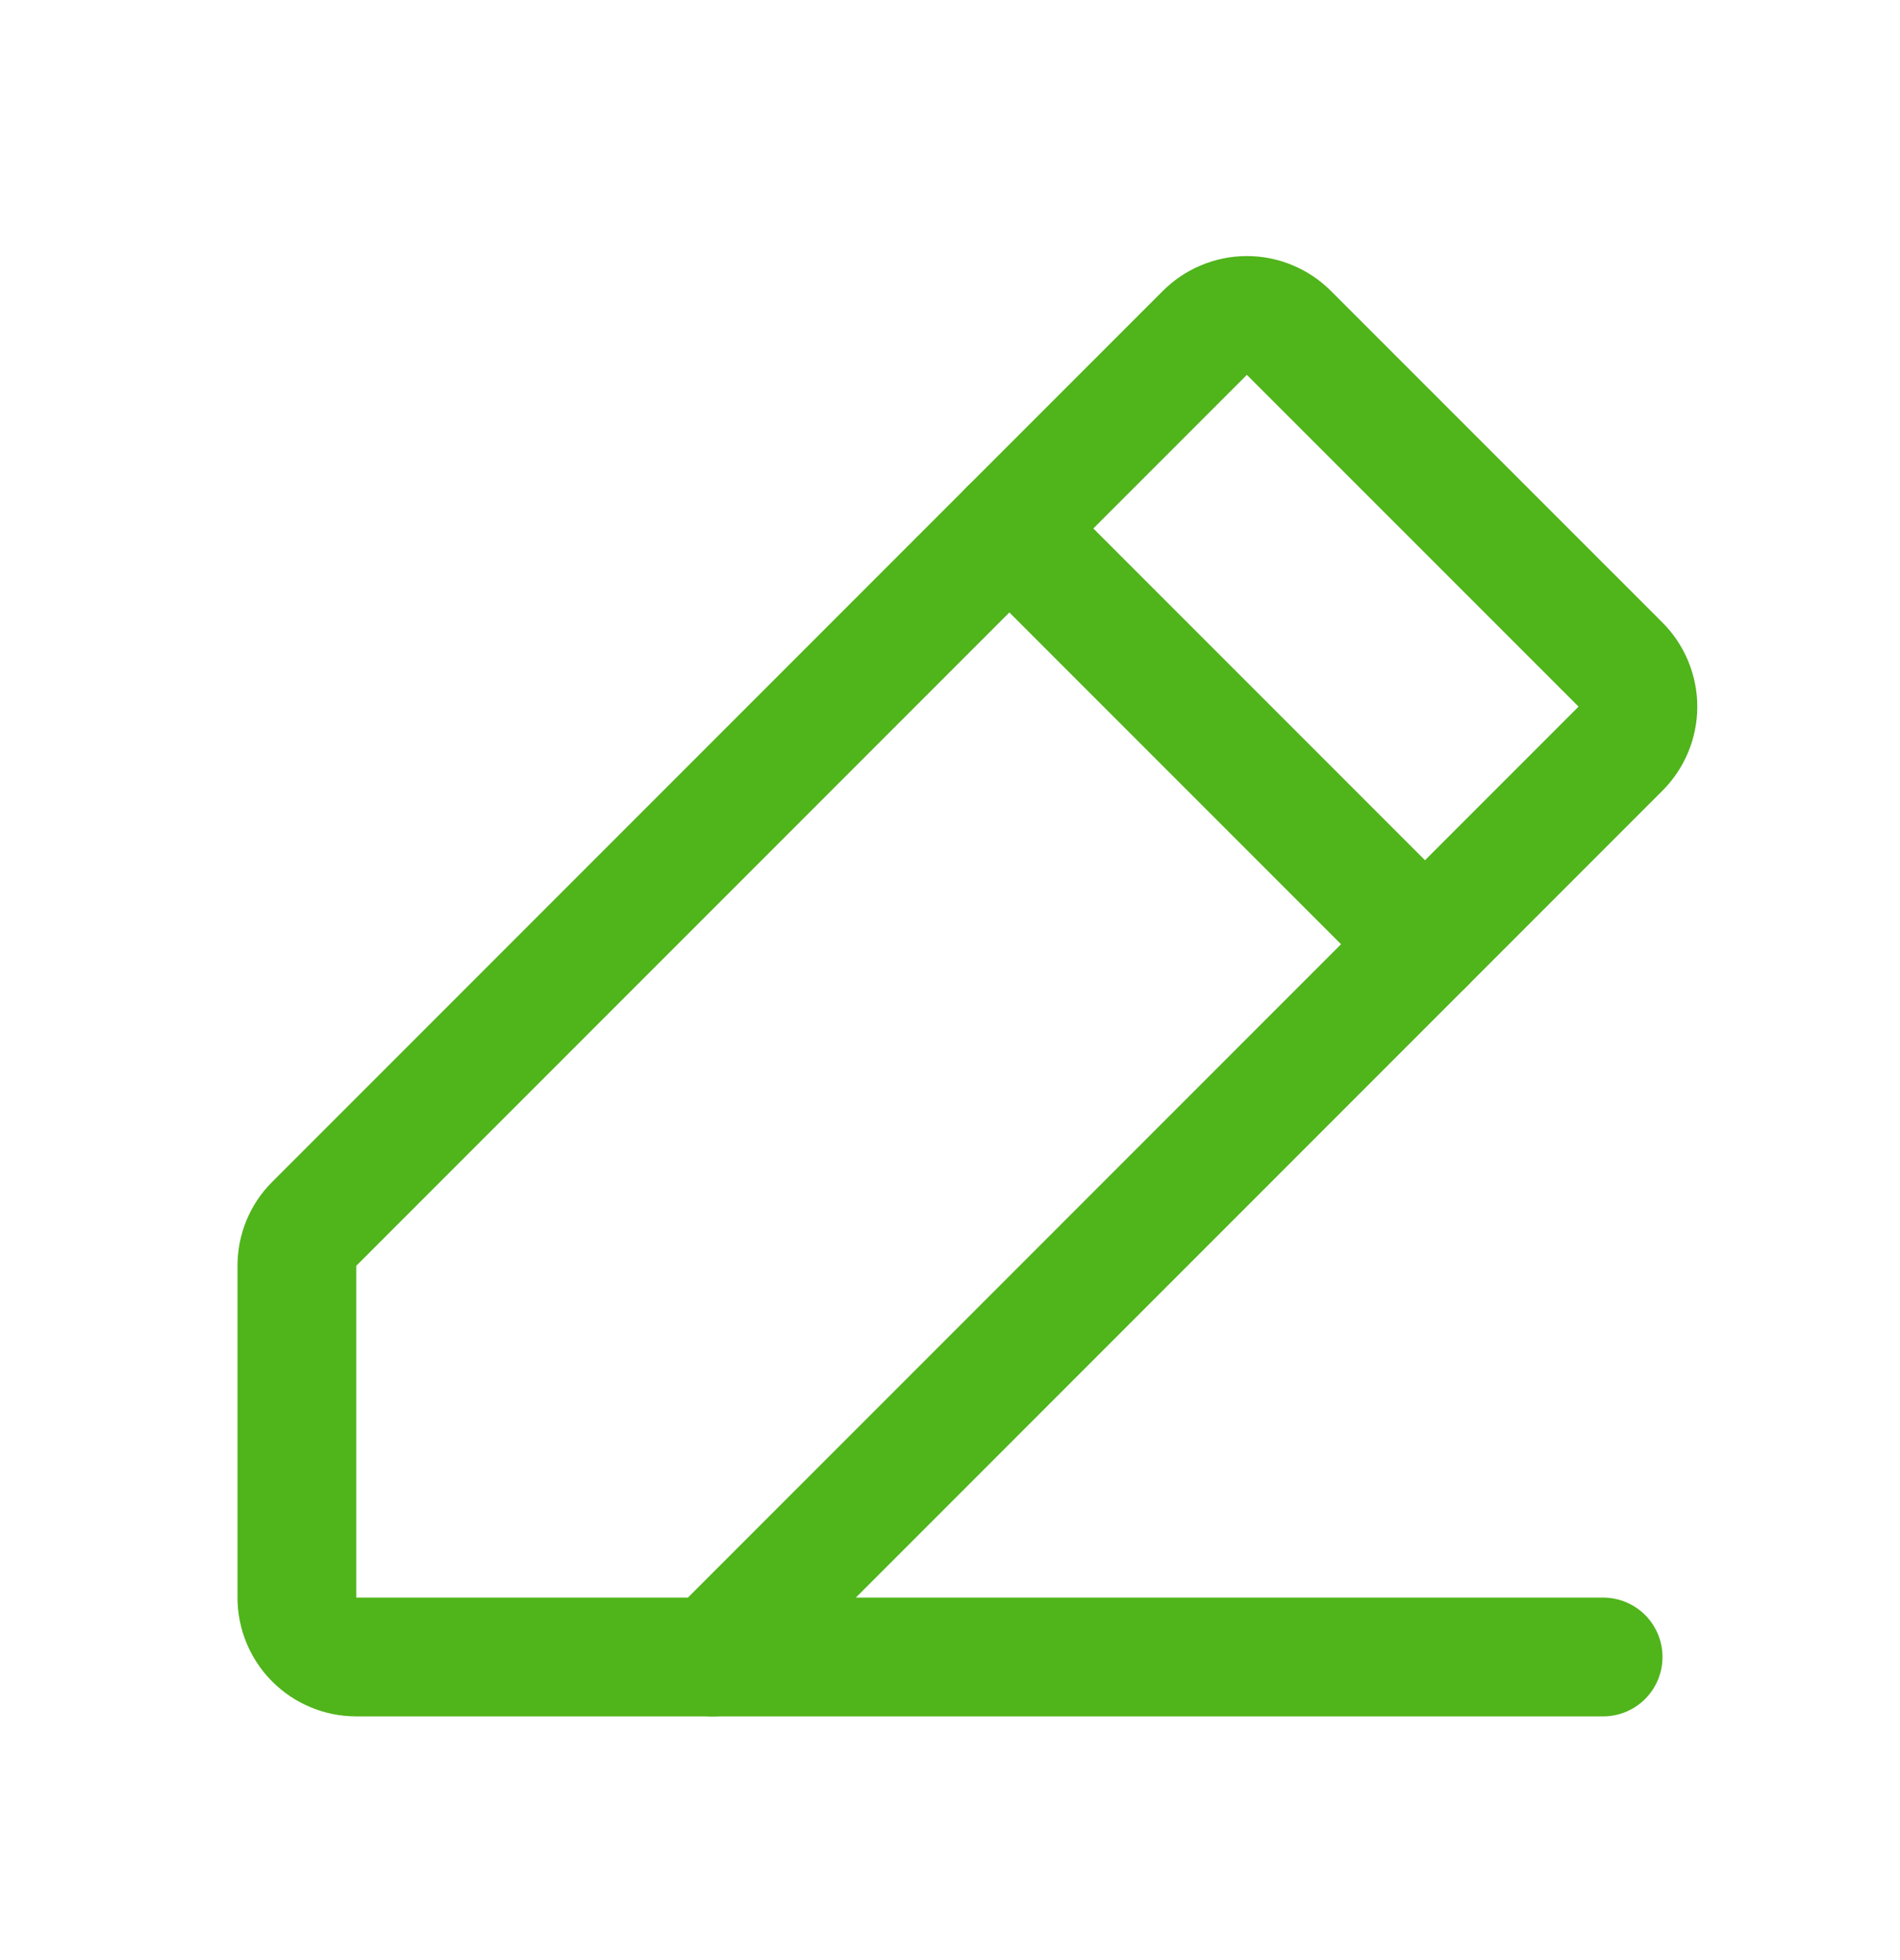
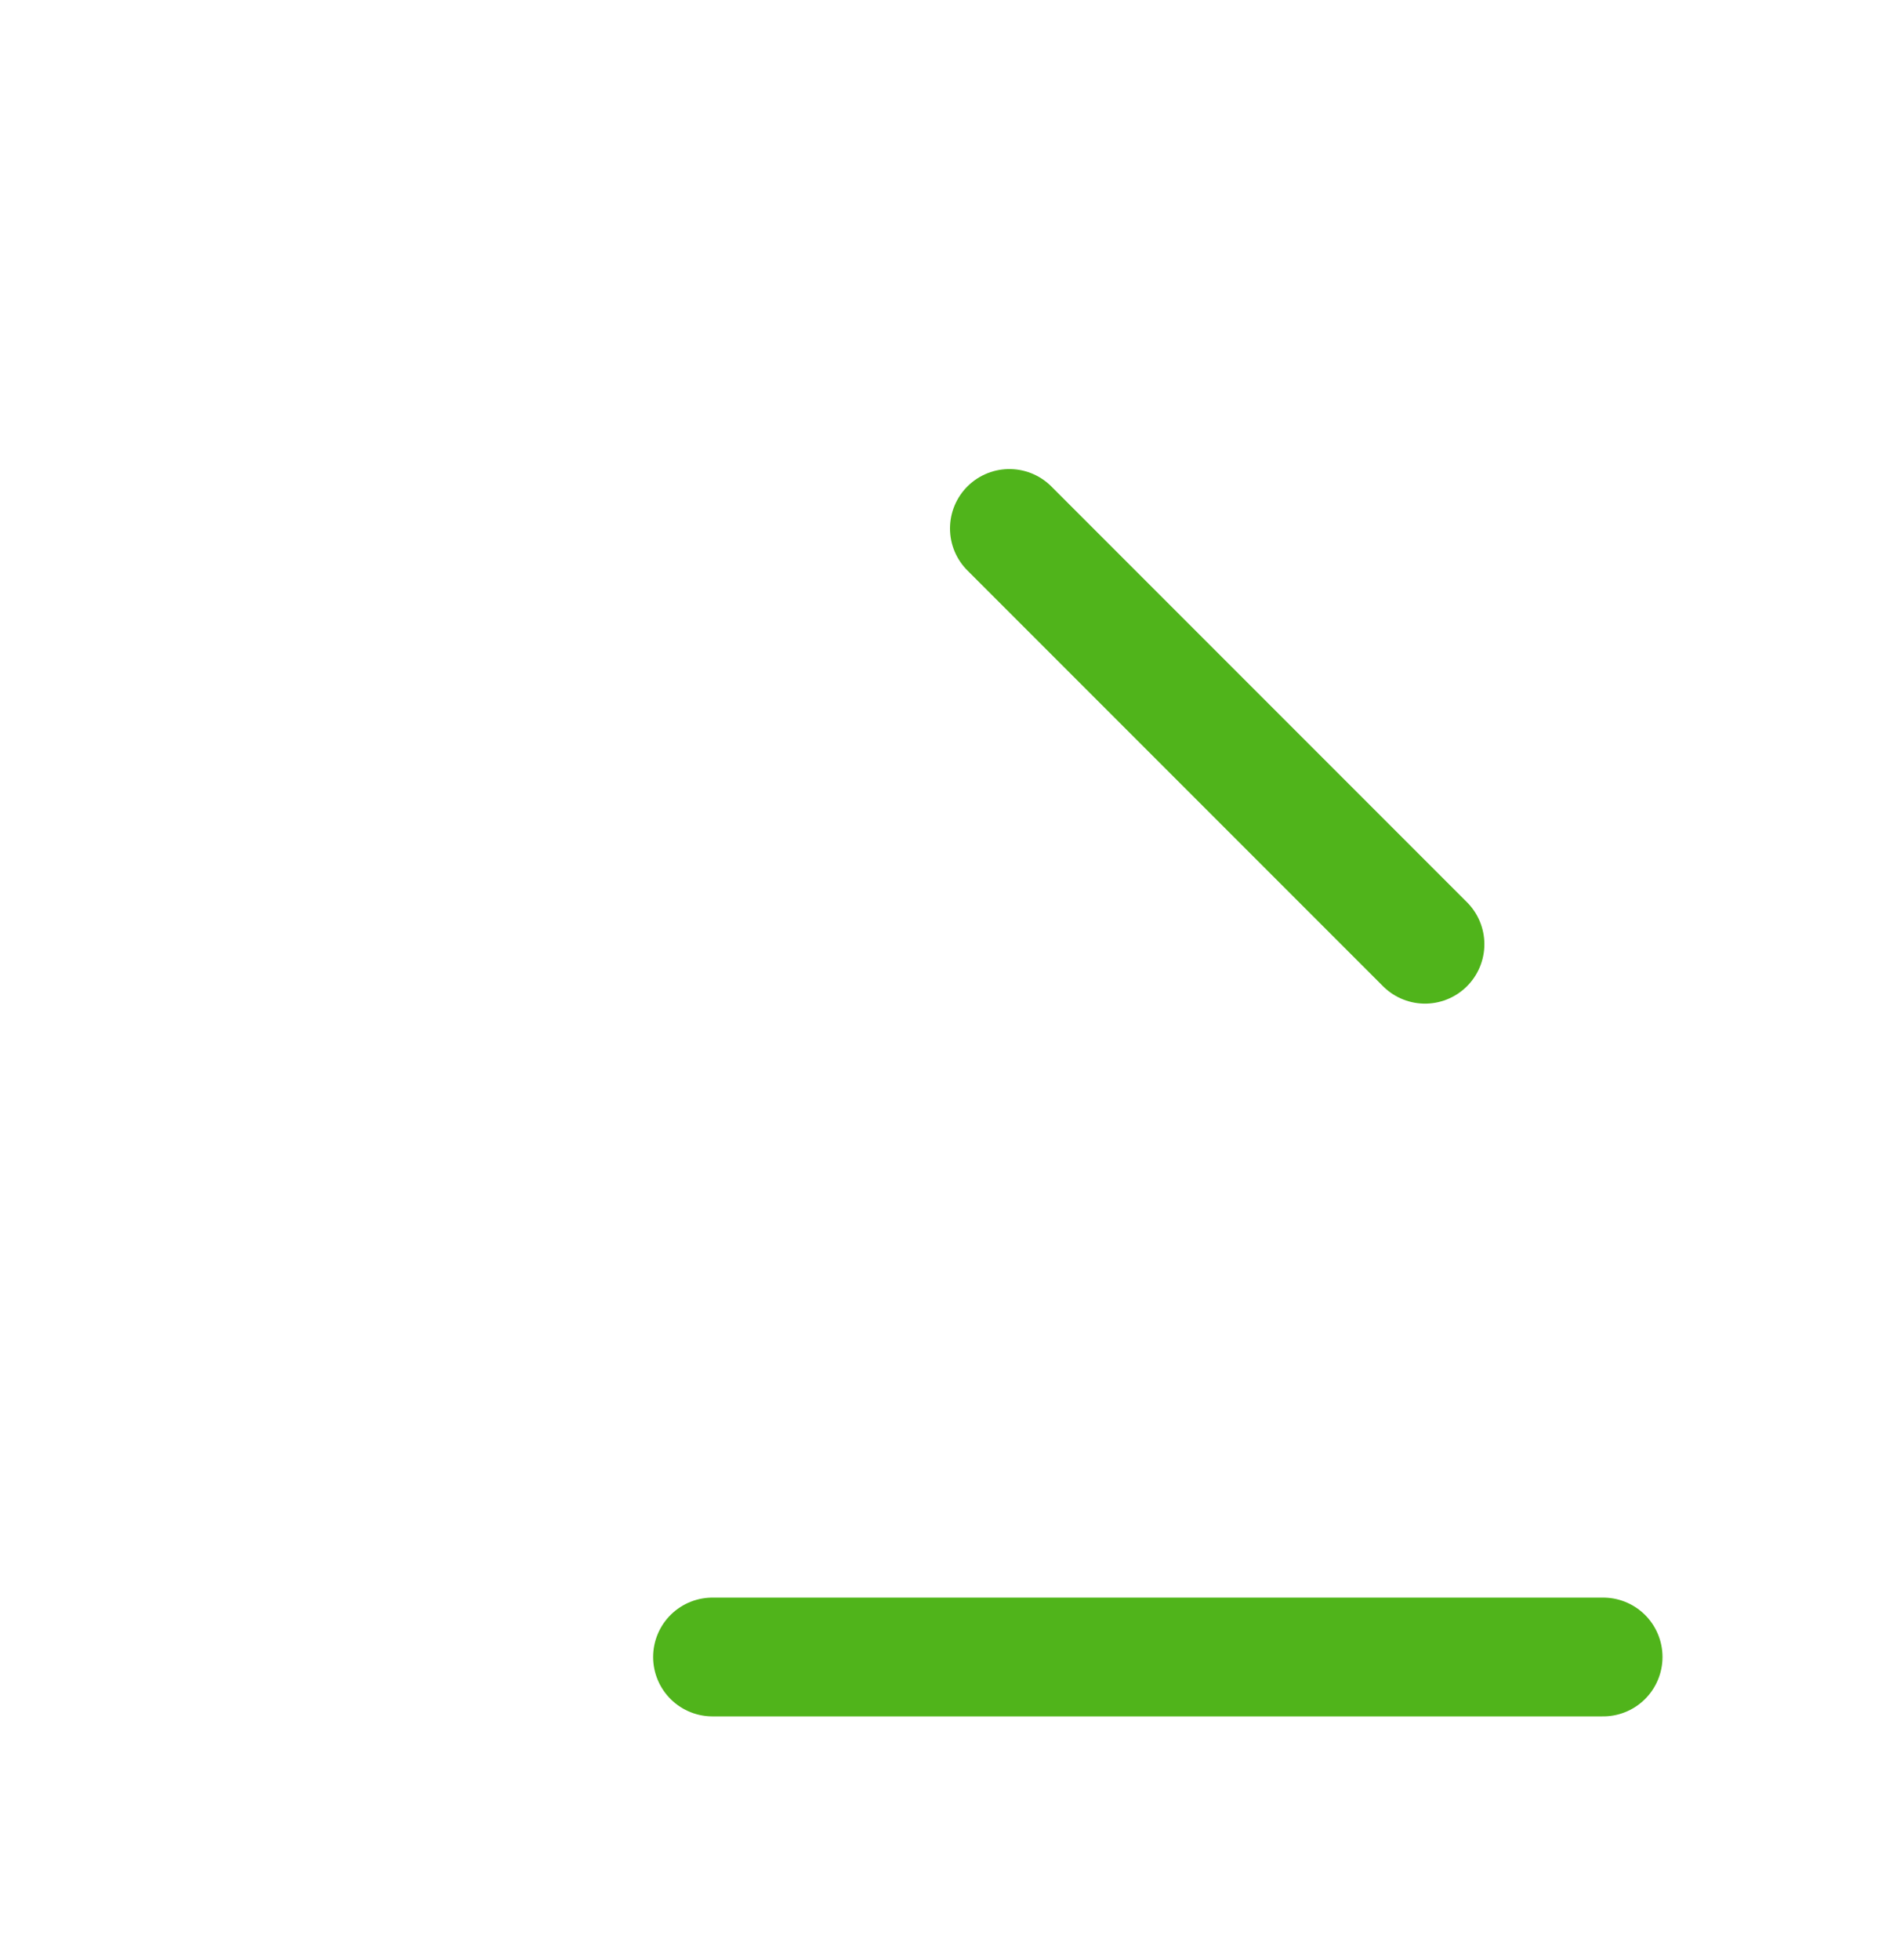
<svg xmlns="http://www.w3.org/2000/svg" fill="none" viewBox="0 0 32 33" height="33" width="32">
-   <path stroke-linejoin="round" stroke-linecap="round" stroke-width="2" stroke="#50B41B" d="M12 27.897H6C5.735 27.897 5.48 27.791 5.293 27.604C5.105 27.416 5 27.162 5 26.897V21.309C5 21.18 5.025 21.051 5.074 20.931C5.123 20.811 5.196 20.701 5.288 20.609L20.288 5.609C20.381 5.515 20.491 5.44 20.614 5.389C20.736 5.337 20.867 5.311 21 5.311C21.133 5.311 21.264 5.337 21.386 5.389C21.509 5.44 21.619 5.515 21.712 5.609L27.288 11.184C27.382 11.277 27.457 11.388 27.508 11.511C27.559 11.633 27.586 11.764 27.586 11.897C27.586 12.03 27.559 12.161 27.508 12.283C27.457 12.405 27.382 12.516 27.288 12.609L12 27.897Z" />
  <path stroke-linejoin="round" stroke-linecap="round" stroke-width="2" stroke="#50B41B" d="M27 27.897H12" />
  <path stroke-linejoin="round" stroke-linecap="round" stroke-width="2" stroke="#50B41B" d="M17 8.897L24 15.897" />
</svg>